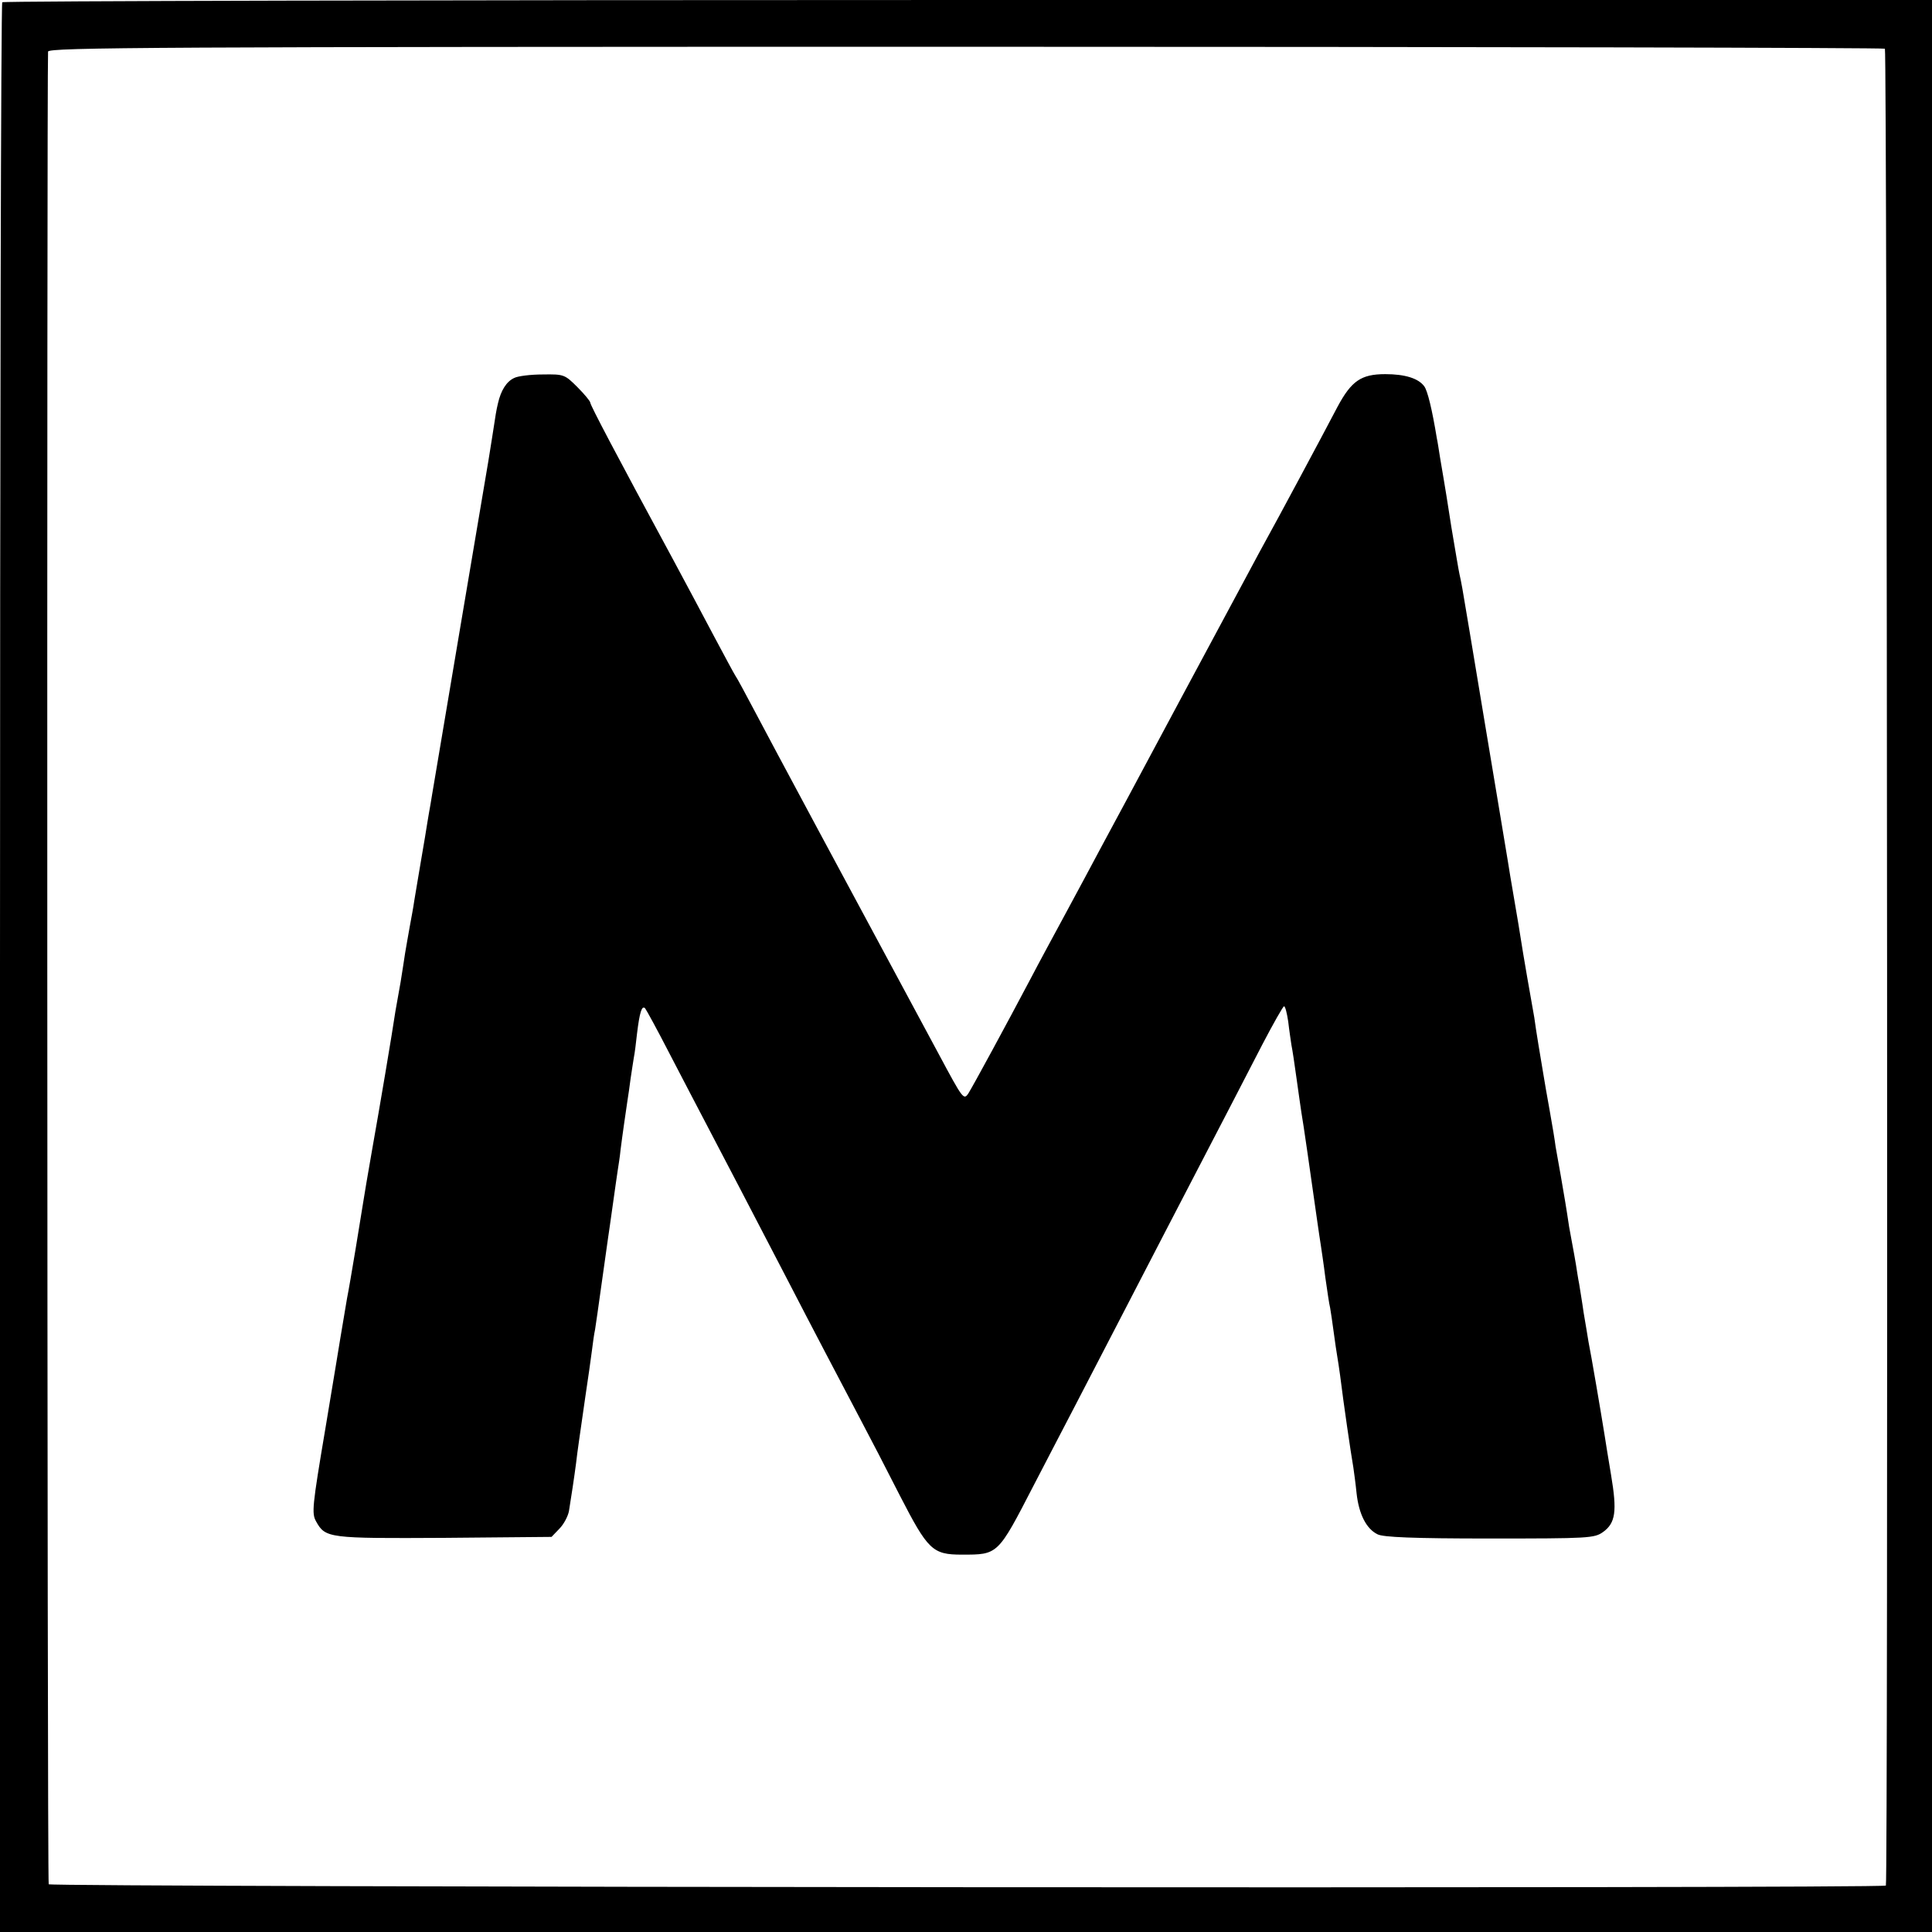
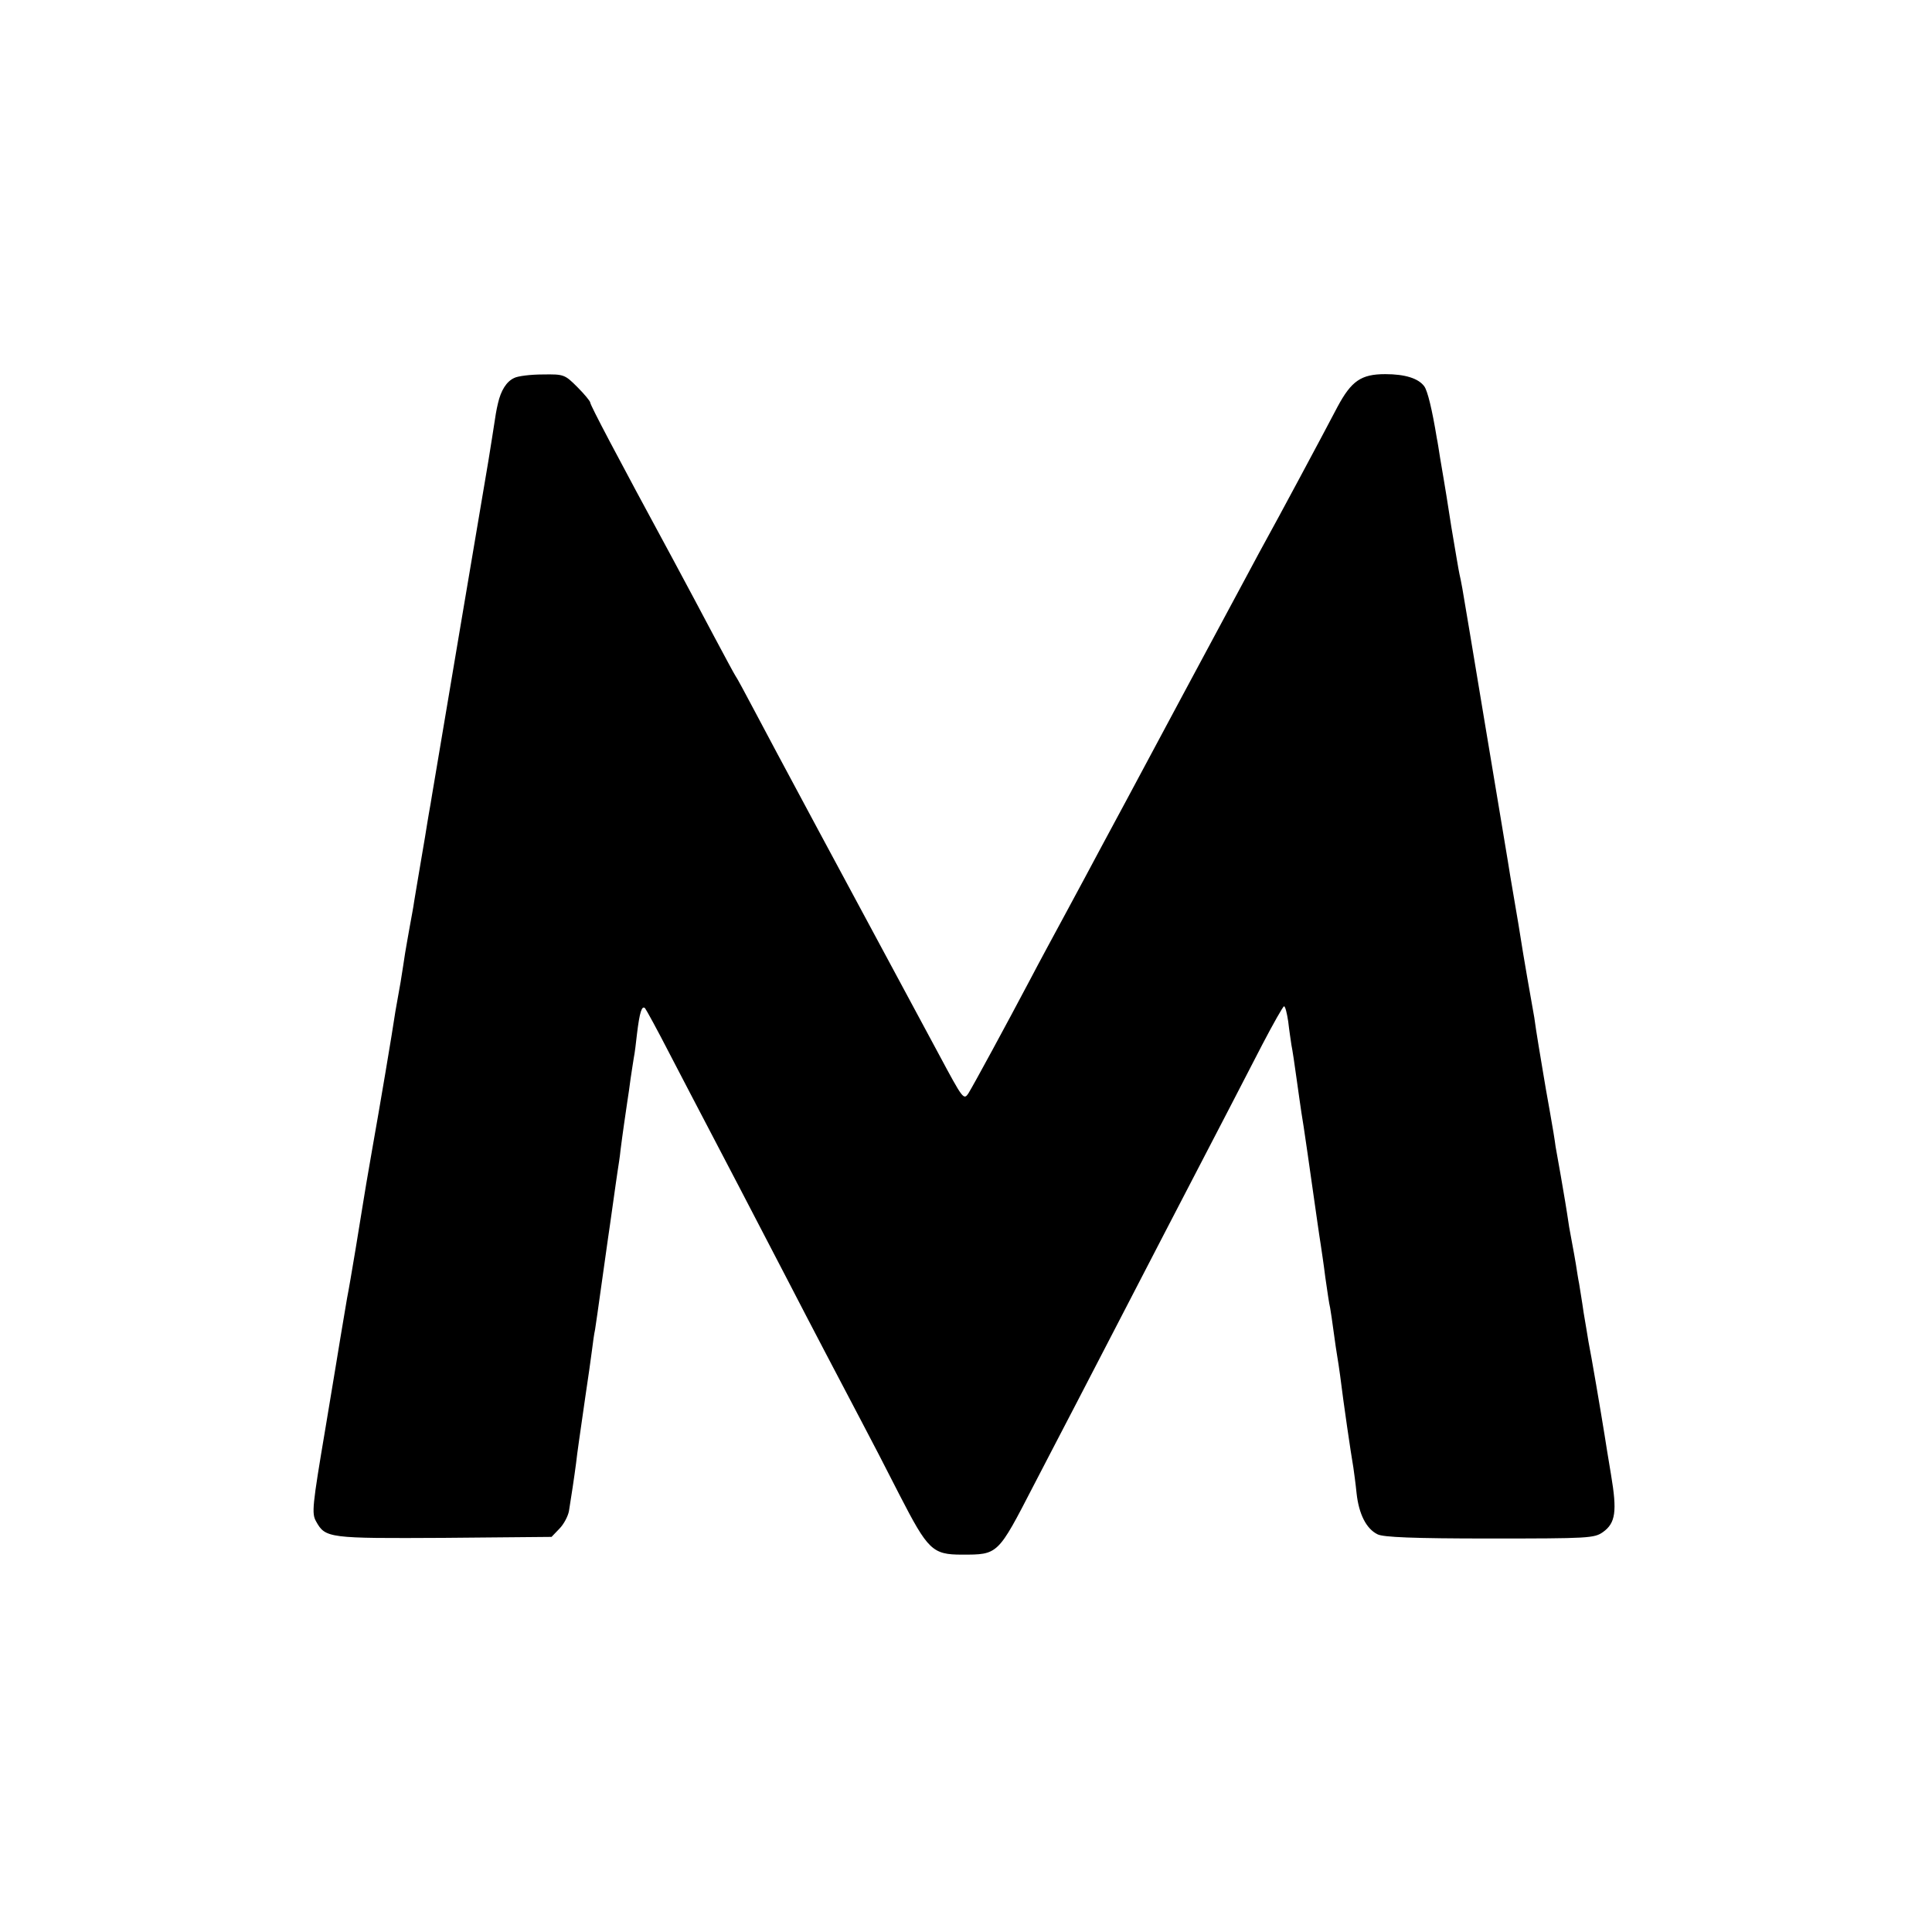
<svg xmlns="http://www.w3.org/2000/svg" version="1.0" width="599pt" height="599pt" viewBox="0 0 599 599" preserveAspectRatio="xMidYMid meet">
  <g transform="translate(0,599) scale(0.1,-0.1)" fill="#000000" stroke="none">
-     <path d="M7 5983 c-4 -3 -7 -1351 -7 -2995 l0 -2988 2995 0 2995 0 0 2995 0 2995 -2988 0 c-1644 0 -2992 -3 -2995 -7z m5837 -144 c7 -7 10 -5689 3 -5695 -10 -10 -5690 -5 -5696 4 -5 8 -6 5609 -2 5682 1 13 323 15 2845 15 1564 0 2847 -3 2850 -6z" />
    <path d="M1594 4818 c-24 -11 -41 -39 -50 -78 -6 -26 -6 -27 -18 -105 -4 -27 -10 -61 -12 -75 -5 -28 -162 -960 -169 -1002 -3 -16 -7 -43 -10 -60 -3 -18 -8 -44 -10 -58 -2 -14 -11 -68 -20 -120 -9 -52 -18 -108 -21 -125 -2 -16 -9 -52 -14 -80 -5 -27 -11 -63 -14 -80 -2 -16 -9 -57 -14 -90 -6 -33 -13 -73 -16 -90 -10 -68 -49 -299 -72 -428 -13 -75 -26 -150 -28 -165 -4 -27 -42 -259 -50 -297 -3 -18 -15 -88 -21 -125 -1 -8 -22 -133 -46 -278 -41 -243 -43 -264 -29 -289 29 -52 38 -53 397 -51 l333 3 24 25 c14 14 27 39 30 55 6 36 17 109 22 148 4 36 12 89 29 208 8 53 17 116 20 140 3 24 7 54 10 67 2 12 11 75 20 140 9 64 18 128 20 142 2 14 9 61 15 105 6 44 13 91 15 105 2 14 7 43 9 65 6 48 15 109 21 150 3 17 7 48 10 70 3 22 8 51 10 65 3 14 7 48 10 75 8 66 15 89 25 79 4 -5 38 -67 75 -139 37 -71 91 -175 120 -230 55 -105 123 -235 245 -470 80 -155 158 -303 230 -440 26 -49 80 -153 119 -230 88 -171 102 -185 193 -185 113 0 111 -2 223 215 37 72 96 184 130 250 89 171 191 369 272 525 201 387 252 485 307 592 34 65 64 118 67 118 4 0 9 -21 13 -47 3 -27 8 -59 10 -73 3 -14 10 -61 16 -105 6 -44 13 -91 15 -105 5 -26 29 -195 50 -343 3 -23 8 -53 10 -67 2 -14 9 -59 14 -100 6 -41 12 -84 15 -95 2 -11 7 -45 11 -75 4 -30 9 -64 11 -75 2 -11 6 -38 9 -60 11 -89 33 -239 41 -285 2 -14 7 -50 10 -80 7 -64 30 -110 65 -127 17 -9 111 -13 347 -13 309 0 325 1 352 20 39 28 44 64 25 177 -9 54 -18 109 -20 123 -11 69 -42 251 -50 290 -2 14 -9 54 -15 90 -5 36 -12 76 -14 90 -3 14 -7 41 -10 60 -3 19 -8 45 -10 56 -2 12 -7 39 -11 60 -9 61 -15 95 -26 159 -6 33 -13 74 -16 90 -2 17 -10 66 -18 110 -8 44 -17 96 -20 115 -3 19 -10 60 -15 90 -5 30 -11 69 -13 85 -3 17 -13 73 -22 125 -9 52 -18 106 -20 120 -2 14 -11 68 -20 120 -9 52 -18 106 -20 120 -2 14 -34 203 -70 420 -36 217 -68 409 -71 425 -3 17 -7 37 -9 45 -2 8 -13 74 -25 145 -11 72 -22 139 -24 150 -2 11 -7 40 -11 65 -4 25 -8 52 -10 60 -15 92 -29 148 -39 162 -18 25 -60 38 -121 38 -75 0 -105 -21 -148 -101 -47 -90 -194 -364 -222 -414 -25 -45 -54 -101 -258 -480 -79 -148 -158 -295 -174 -325 -16 -30 -51 -95 -78 -145 -26 -49 -76 -142 -110 -205 -34 -63 -84 -155 -110 -205 -75 -142 -176 -328 -192 -354 -15 -23 -17 -20 -92 120 -279 518 -526 978 -571 1064 -29 55 -56 105 -60 110 -4 6 -33 60 -65 120 -32 61 -90 169 -128 240 -176 325 -257 479 -257 487 0 4 -18 26 -40 48 -39 39 -42 40 -107 39 -38 0 -78 -5 -89 -11z" />
  </g>
</svg>